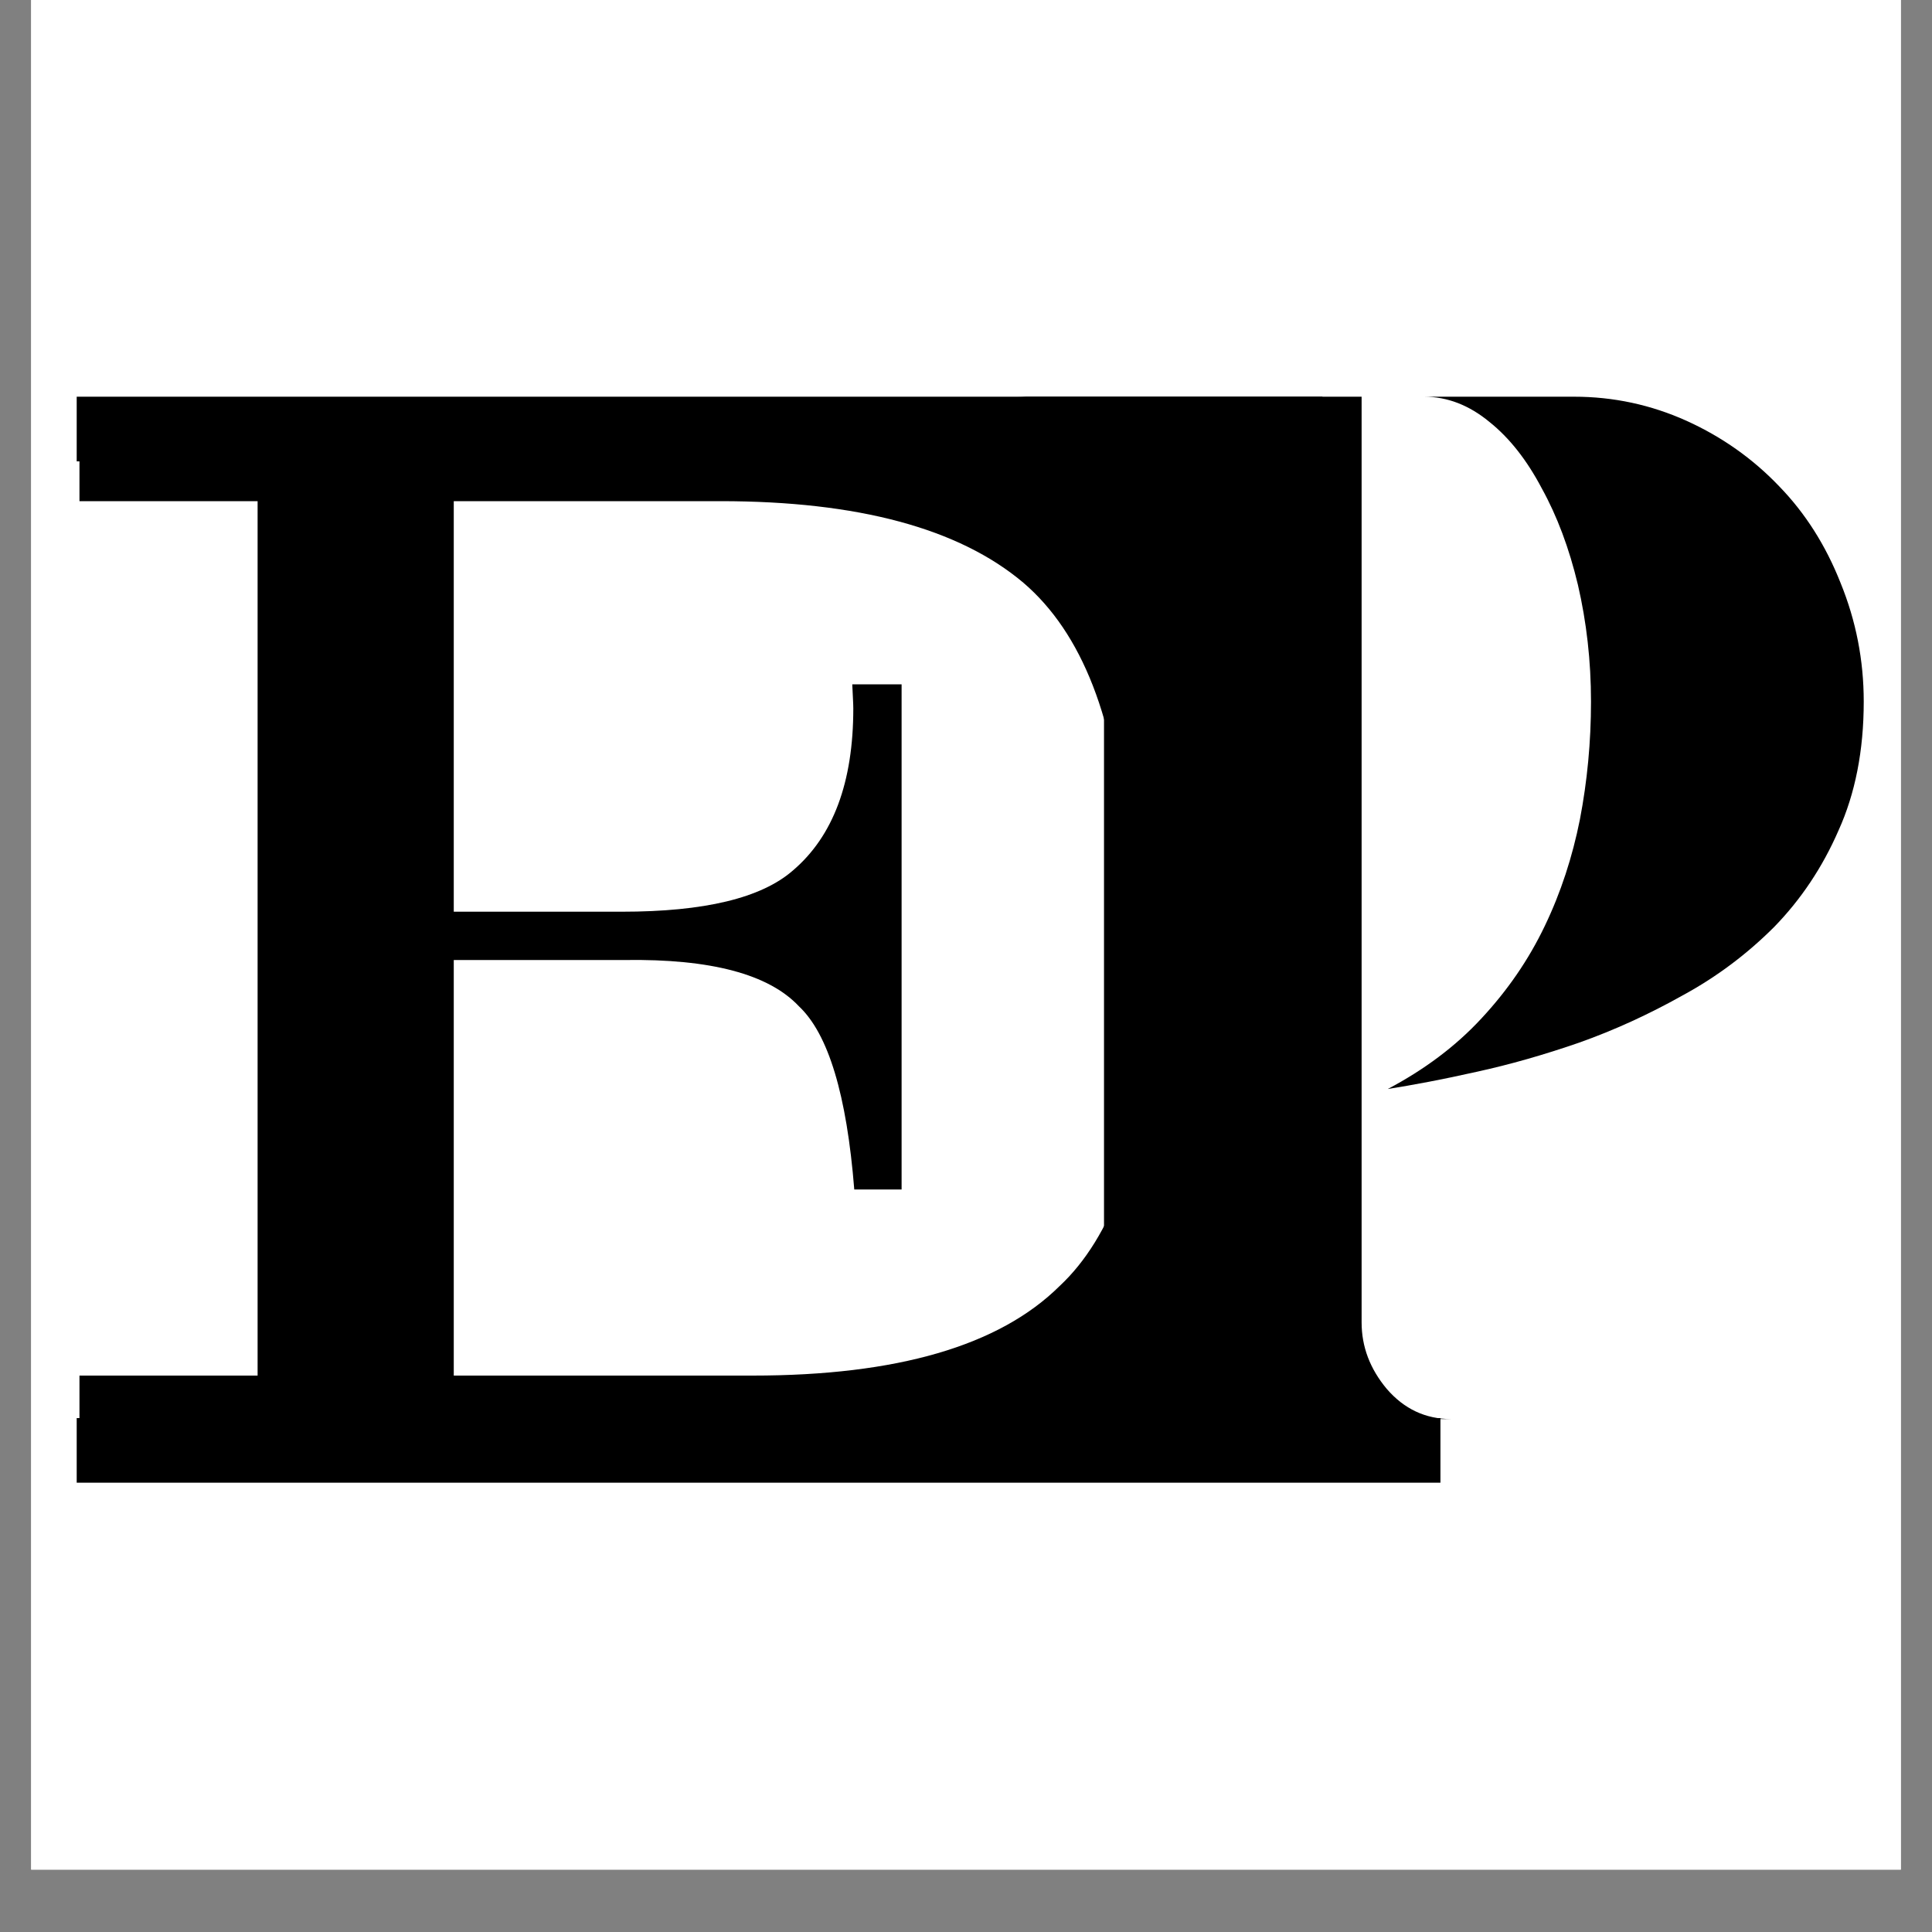
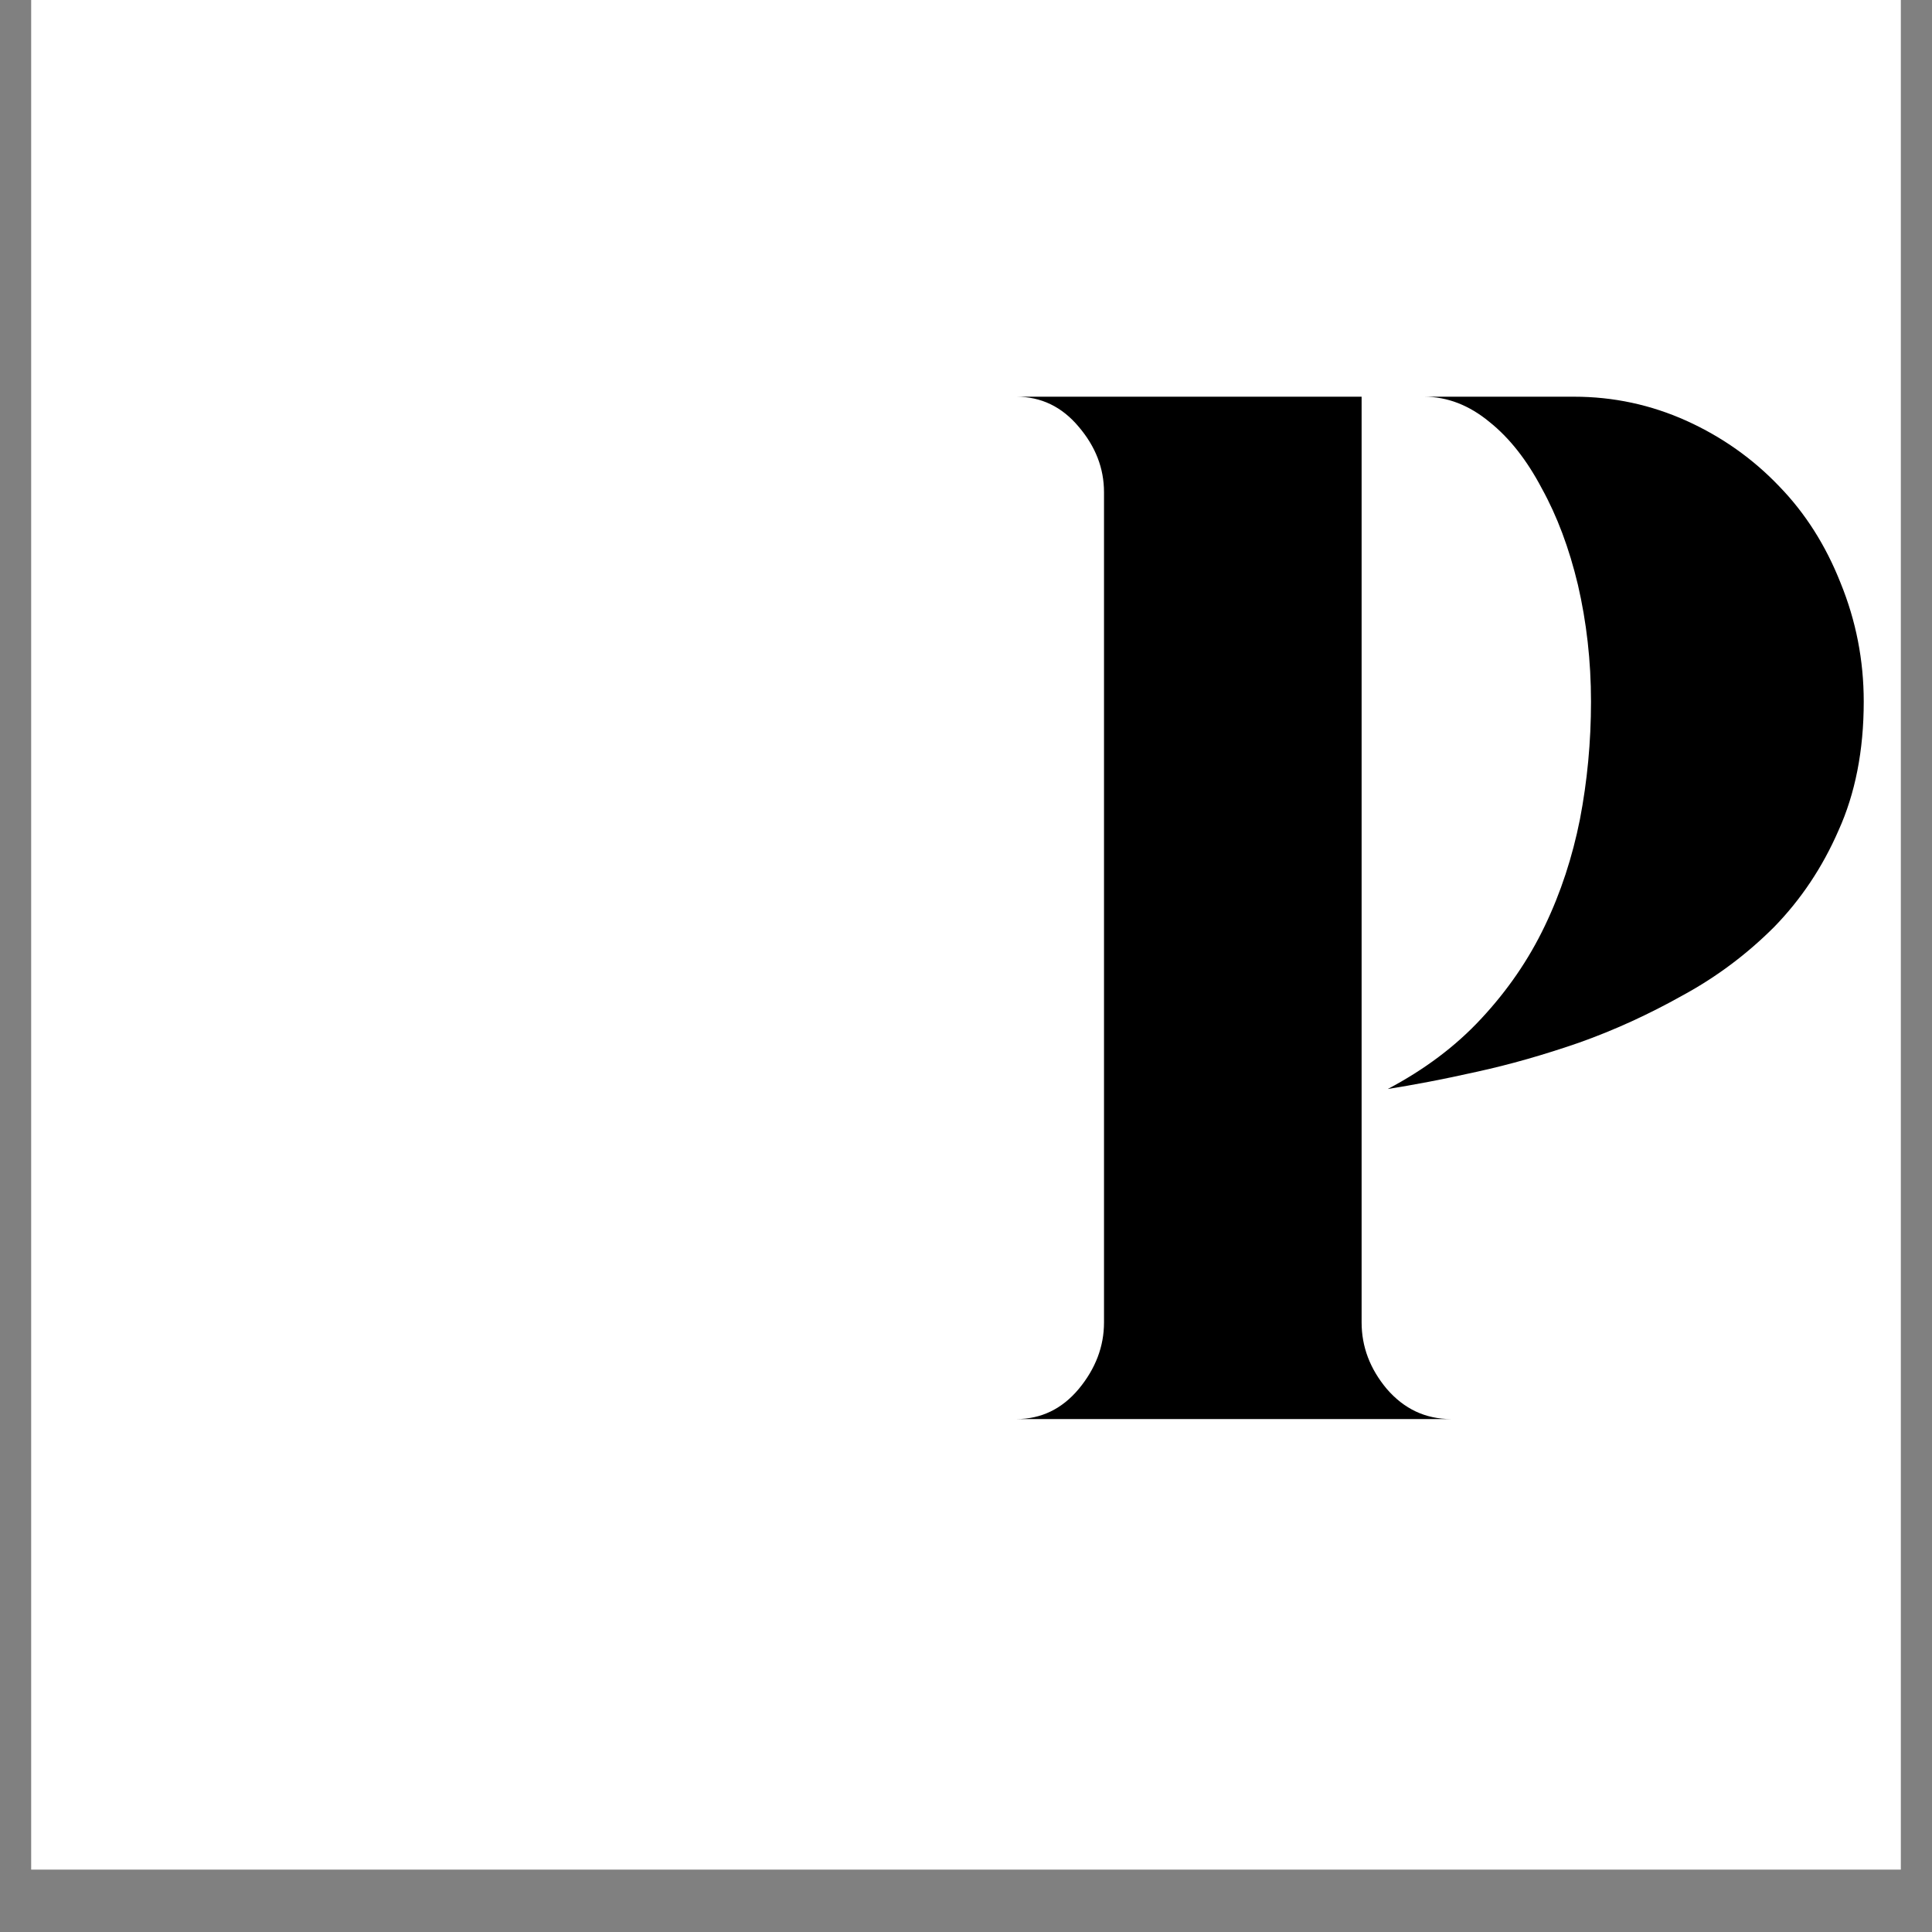
<svg xmlns="http://www.w3.org/2000/svg" version="1.0" preserveAspectRatio="xMidYMid meet" height="40" viewBox="0 0 30 30" zoomAndPan="magnify" width="40">
  <rect x="0" y="0" width="30" height="30" fill="#808080" stroke="none" />
  <defs>
    <g />
    <clipPath id="ff86b5a70e">
      <path clip-rule="nonzero" d="M 0.484 0 L 29.516 0 L 29.516 29.031 L 0.484 29.031 Z M 0.484 0" />
    </clipPath>
    <clipPath id="d45e73f539">
-       <path clip-rule="nonzero" d="M 1.191 6.16 L 20.535 6.16 L 20.535 7.164 L 1.191 7.164 Z M 1.191 6.16" />
-     </clipPath>
+       </clipPath>
    <clipPath id="7d0cc59523">
-       <path clip-rule="nonzero" d="M 1.191 22.02 L 22.367 22.02 L 22.367 23.023 L 1.191 23.023 Z M 1.191 22.02" />
-     </clipPath>
+       </clipPath>
  </defs>
  <g clip-path="url(#ff86b5a70e)">
-     <path fill-rule="nonzero" fill-opacity="1" d="M 0.484 0 L 29.516 0 L 29.516 29.031 L 0.484 29.031 Z M 0.484 0" fill="#ffffff" />
    <path fill-rule="nonzero" fill-opacity="1" d="M 0.484 0 L 29.516 0 L 29.516 29.031 L 0.484 29.031 Z M 0.484 0" fill="#ffffff" />
  </g>
  <g fill-opacity="1" fill="#000000">
    <g transform="translate(15.221, 22.035)">
      <g>
        <path d="M 9.219 -15.875 C 9.832 -15.875 10.414 -15.75 10.969 -15.5 C 11.52 -15.25 12 -14.91 12.406 -14.484 C 12.812 -14.066 13.129 -13.566 13.359 -12.984 C 13.598 -12.398 13.719 -11.785 13.719 -11.141 C 13.719 -10.379 13.586 -9.711 13.328 -9.141 C 13.078 -8.566 12.742 -8.066 12.328 -7.641 C 11.91 -7.223 11.438 -6.867 10.906 -6.578 C 10.383 -6.285 9.848 -6.039 9.297 -5.844 C 8.754 -5.656 8.223 -5.504 7.703 -5.391 C 7.18 -5.273 6.723 -5.188 6.328 -5.125 C 6.898 -5.426 7.383 -5.789 7.781 -6.219 C 8.188 -6.656 8.516 -7.133 8.766 -7.656 C 9.016 -8.176 9.195 -8.727 9.312 -9.312 C 9.426 -9.906 9.484 -10.516 9.484 -11.141 C 9.484 -11.773 9.414 -12.379 9.281 -12.953 C 9.145 -13.523 8.957 -14.023 8.719 -14.453 C 8.488 -14.891 8.219 -15.234 7.906 -15.484 C 7.594 -15.742 7.254 -15.875 6.891 -15.875 Z M 5.922 -1.5 C 5.922 -1.125 6.051 -0.781 6.312 -0.469 C 6.582 -0.156 6.914 0 7.312 0 L 0.562 0 C 0.945 0 1.27 -0.156 1.531 -0.469 C 1.789 -0.781 1.922 -1.125 1.922 -1.5 L 1.922 -14.391 C 1.922 -14.766 1.789 -15.102 1.531 -15.406 C 1.27 -15.719 0.945 -15.875 0.562 -15.875 L 5.922 -15.875 Z M 5.922 -1.5" />
      </g>
    </g>
  </g>
  <g fill-opacity="1" fill="#000000">
    <g transform="translate(0.484, 22.079)">
      <g>
-         <path d="M 0.75 0 L 0.75 -0.719 L 3.516 -0.719 L 3.516 -14.297 L 0.75 -14.297 L 0.75 -15 L 17.688 -15 L 17.688 -8.969 L 16.984 -8.969 C 16.848 -10.895 16.32 -12.25 15.406 -13.031 C 14.406 -13.875 12.836 -14.297 10.703 -14.297 L 6.562 -14.297 L 6.562 -7.922 L 9.172 -7.922 C 10.453 -7.922 11.336 -8.133 11.828 -8.562 C 12.453 -9.094 12.766 -9.93 12.766 -11.078 C 12.766 -11.148 12.758 -11.273 12.75 -11.453 L 13.516 -11.453 L 13.516 -3.609 L 12.781 -3.609 C 12.664 -5.078 12.379 -6.023 11.922 -6.453 C 11.453 -6.953 10.551 -7.191 9.219 -7.172 L 6.562 -7.172 L 6.562 -0.719 L 11.203 -0.719 C 13.441 -0.719 15.031 -1.18 15.969 -2.109 C 16.781 -2.867 17.266 -4.211 17.422 -6.141 L 18.078 -6.141 L 18.078 0 Z M 0.75 0" />
-       </g>
+         </g>
    </g>
  </g>
  <g clip-path="url(#d45e73f539)">
    <path fill-rule="nonzero" fill-opacity="1" d="M 1.191 6.16 L 20.535 6.16 L 20.535 7.164 L 1.191 7.164 Z M 1.191 6.16" fill="#000000" />
  </g>
  <g clip-path="url(#7d0cc59523)">
    <path fill-rule="nonzero" fill-opacity="1" d="M 1.191 22.02 L 22.371 22.02 L 22.371 23.023 L 1.191 23.023 Z M 1.191 22.02" fill="#000000" />
  </g>
</svg>